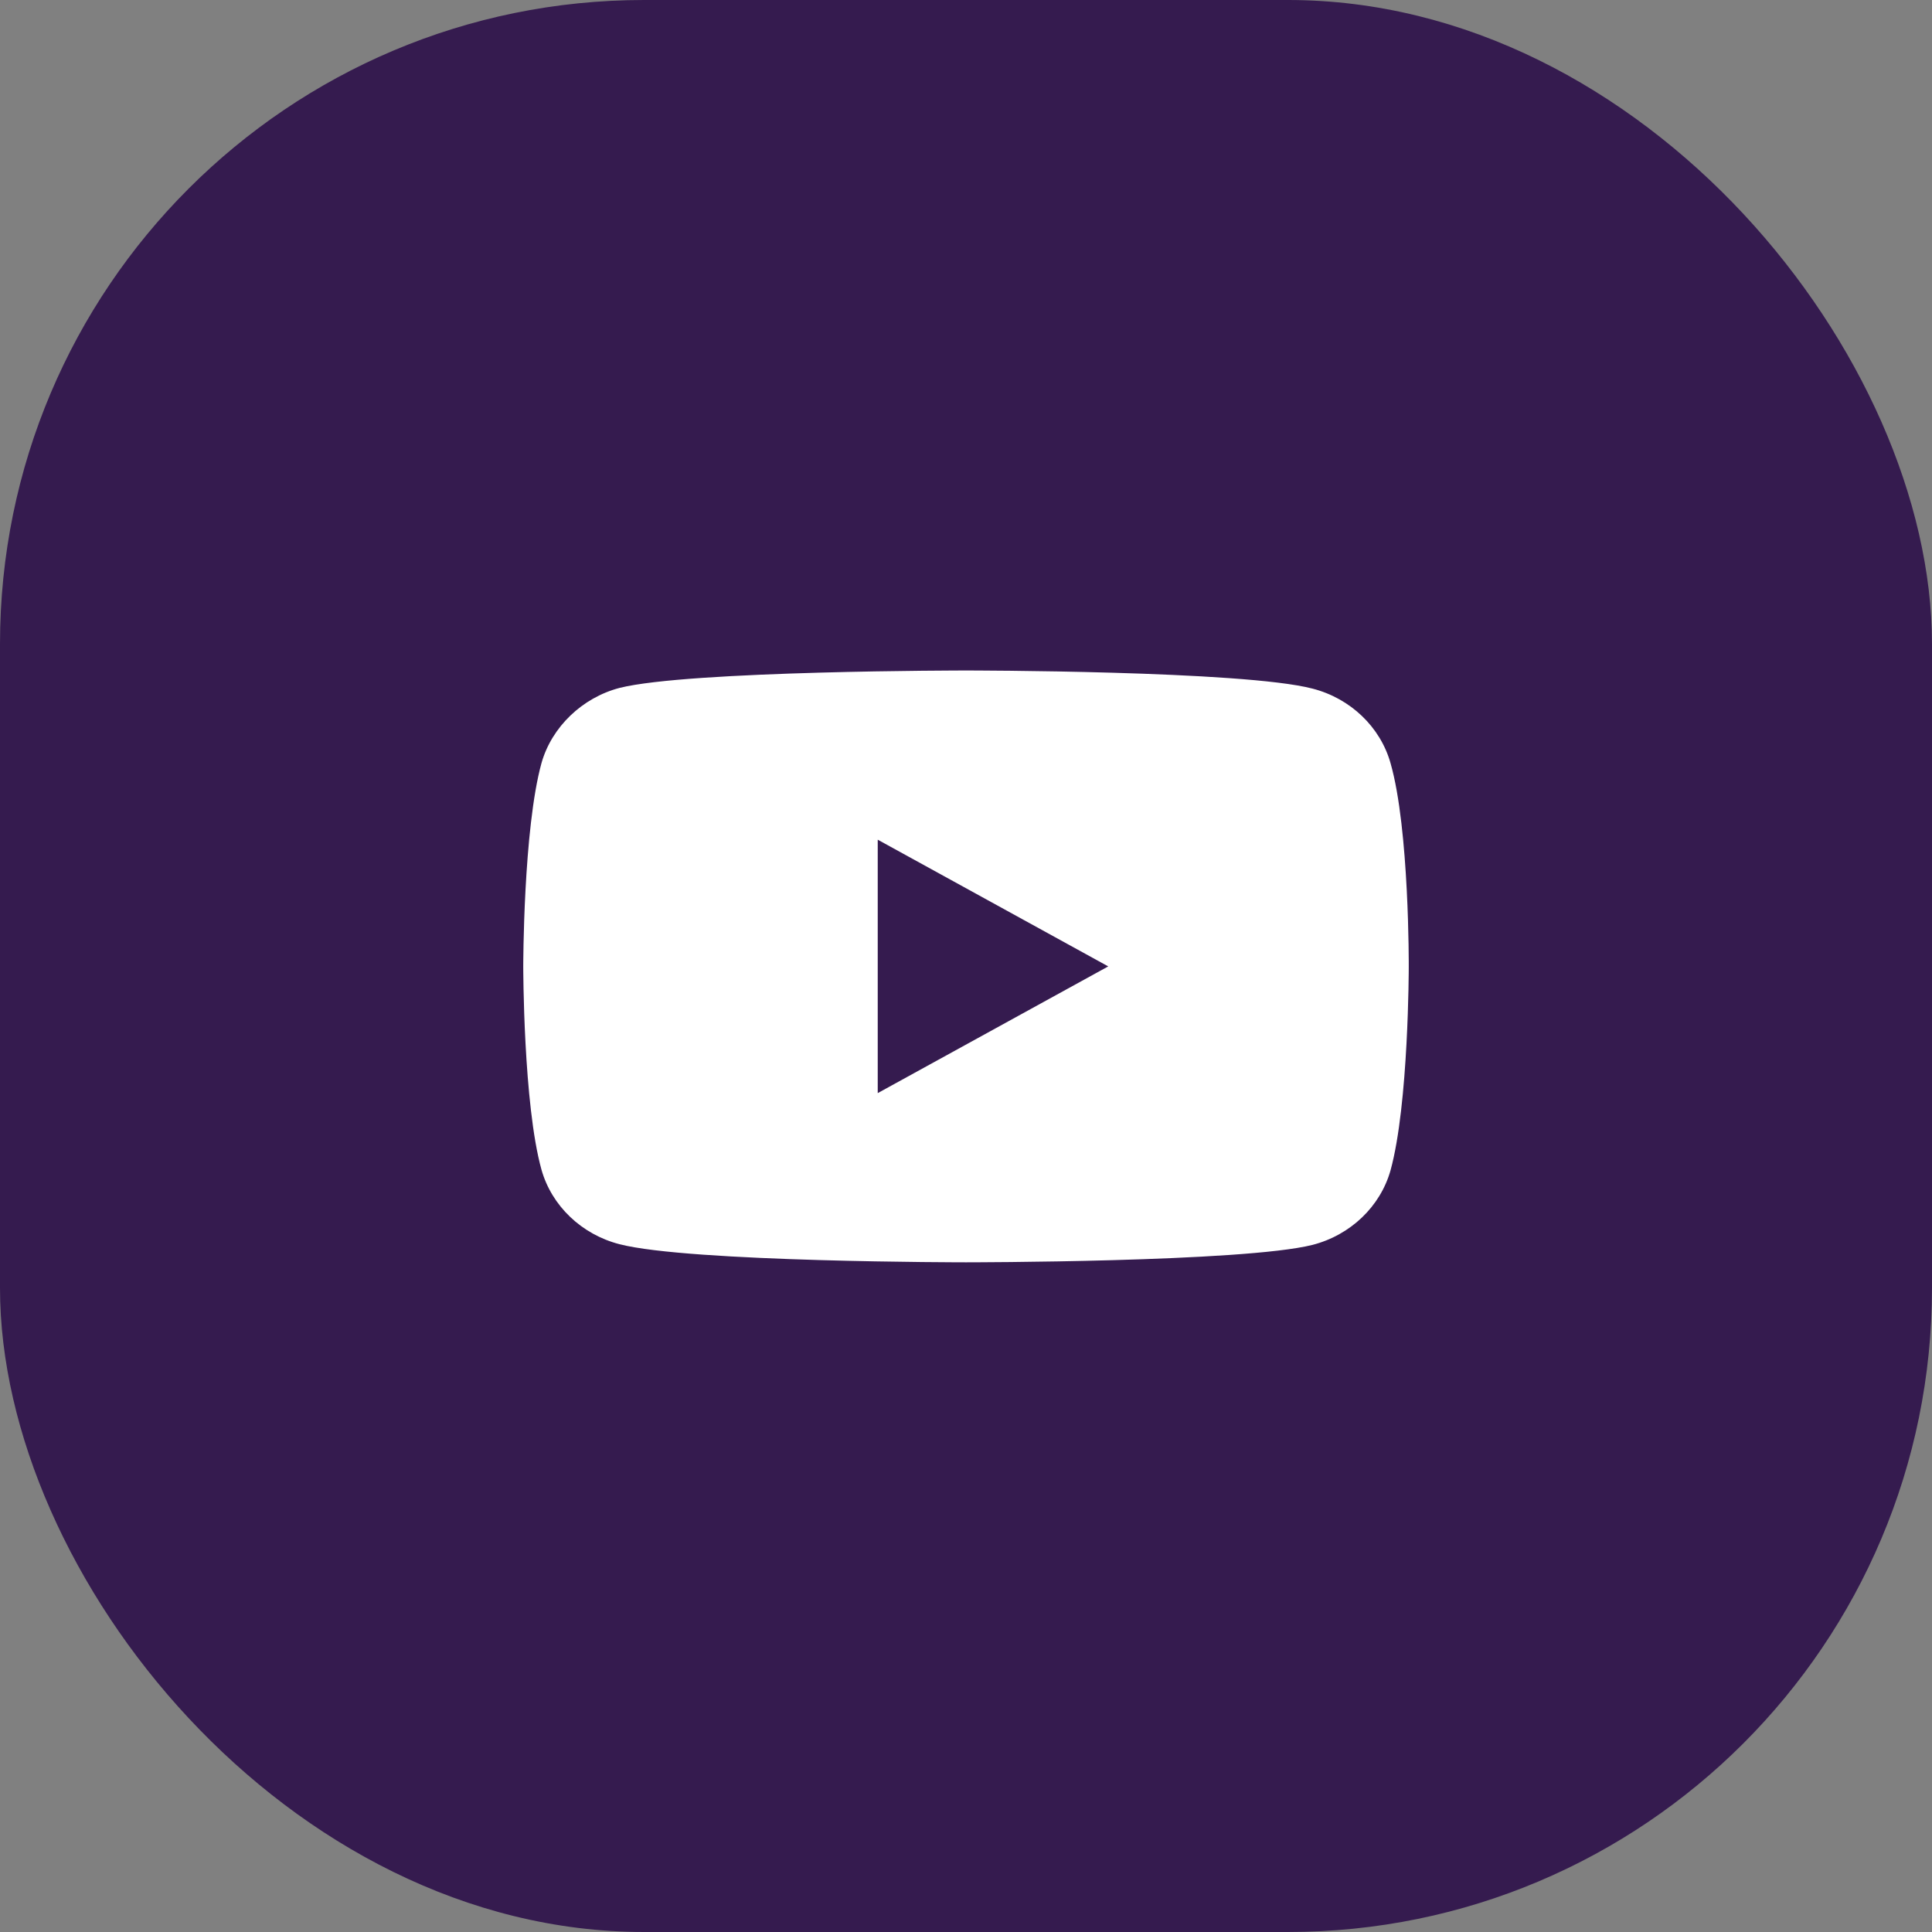
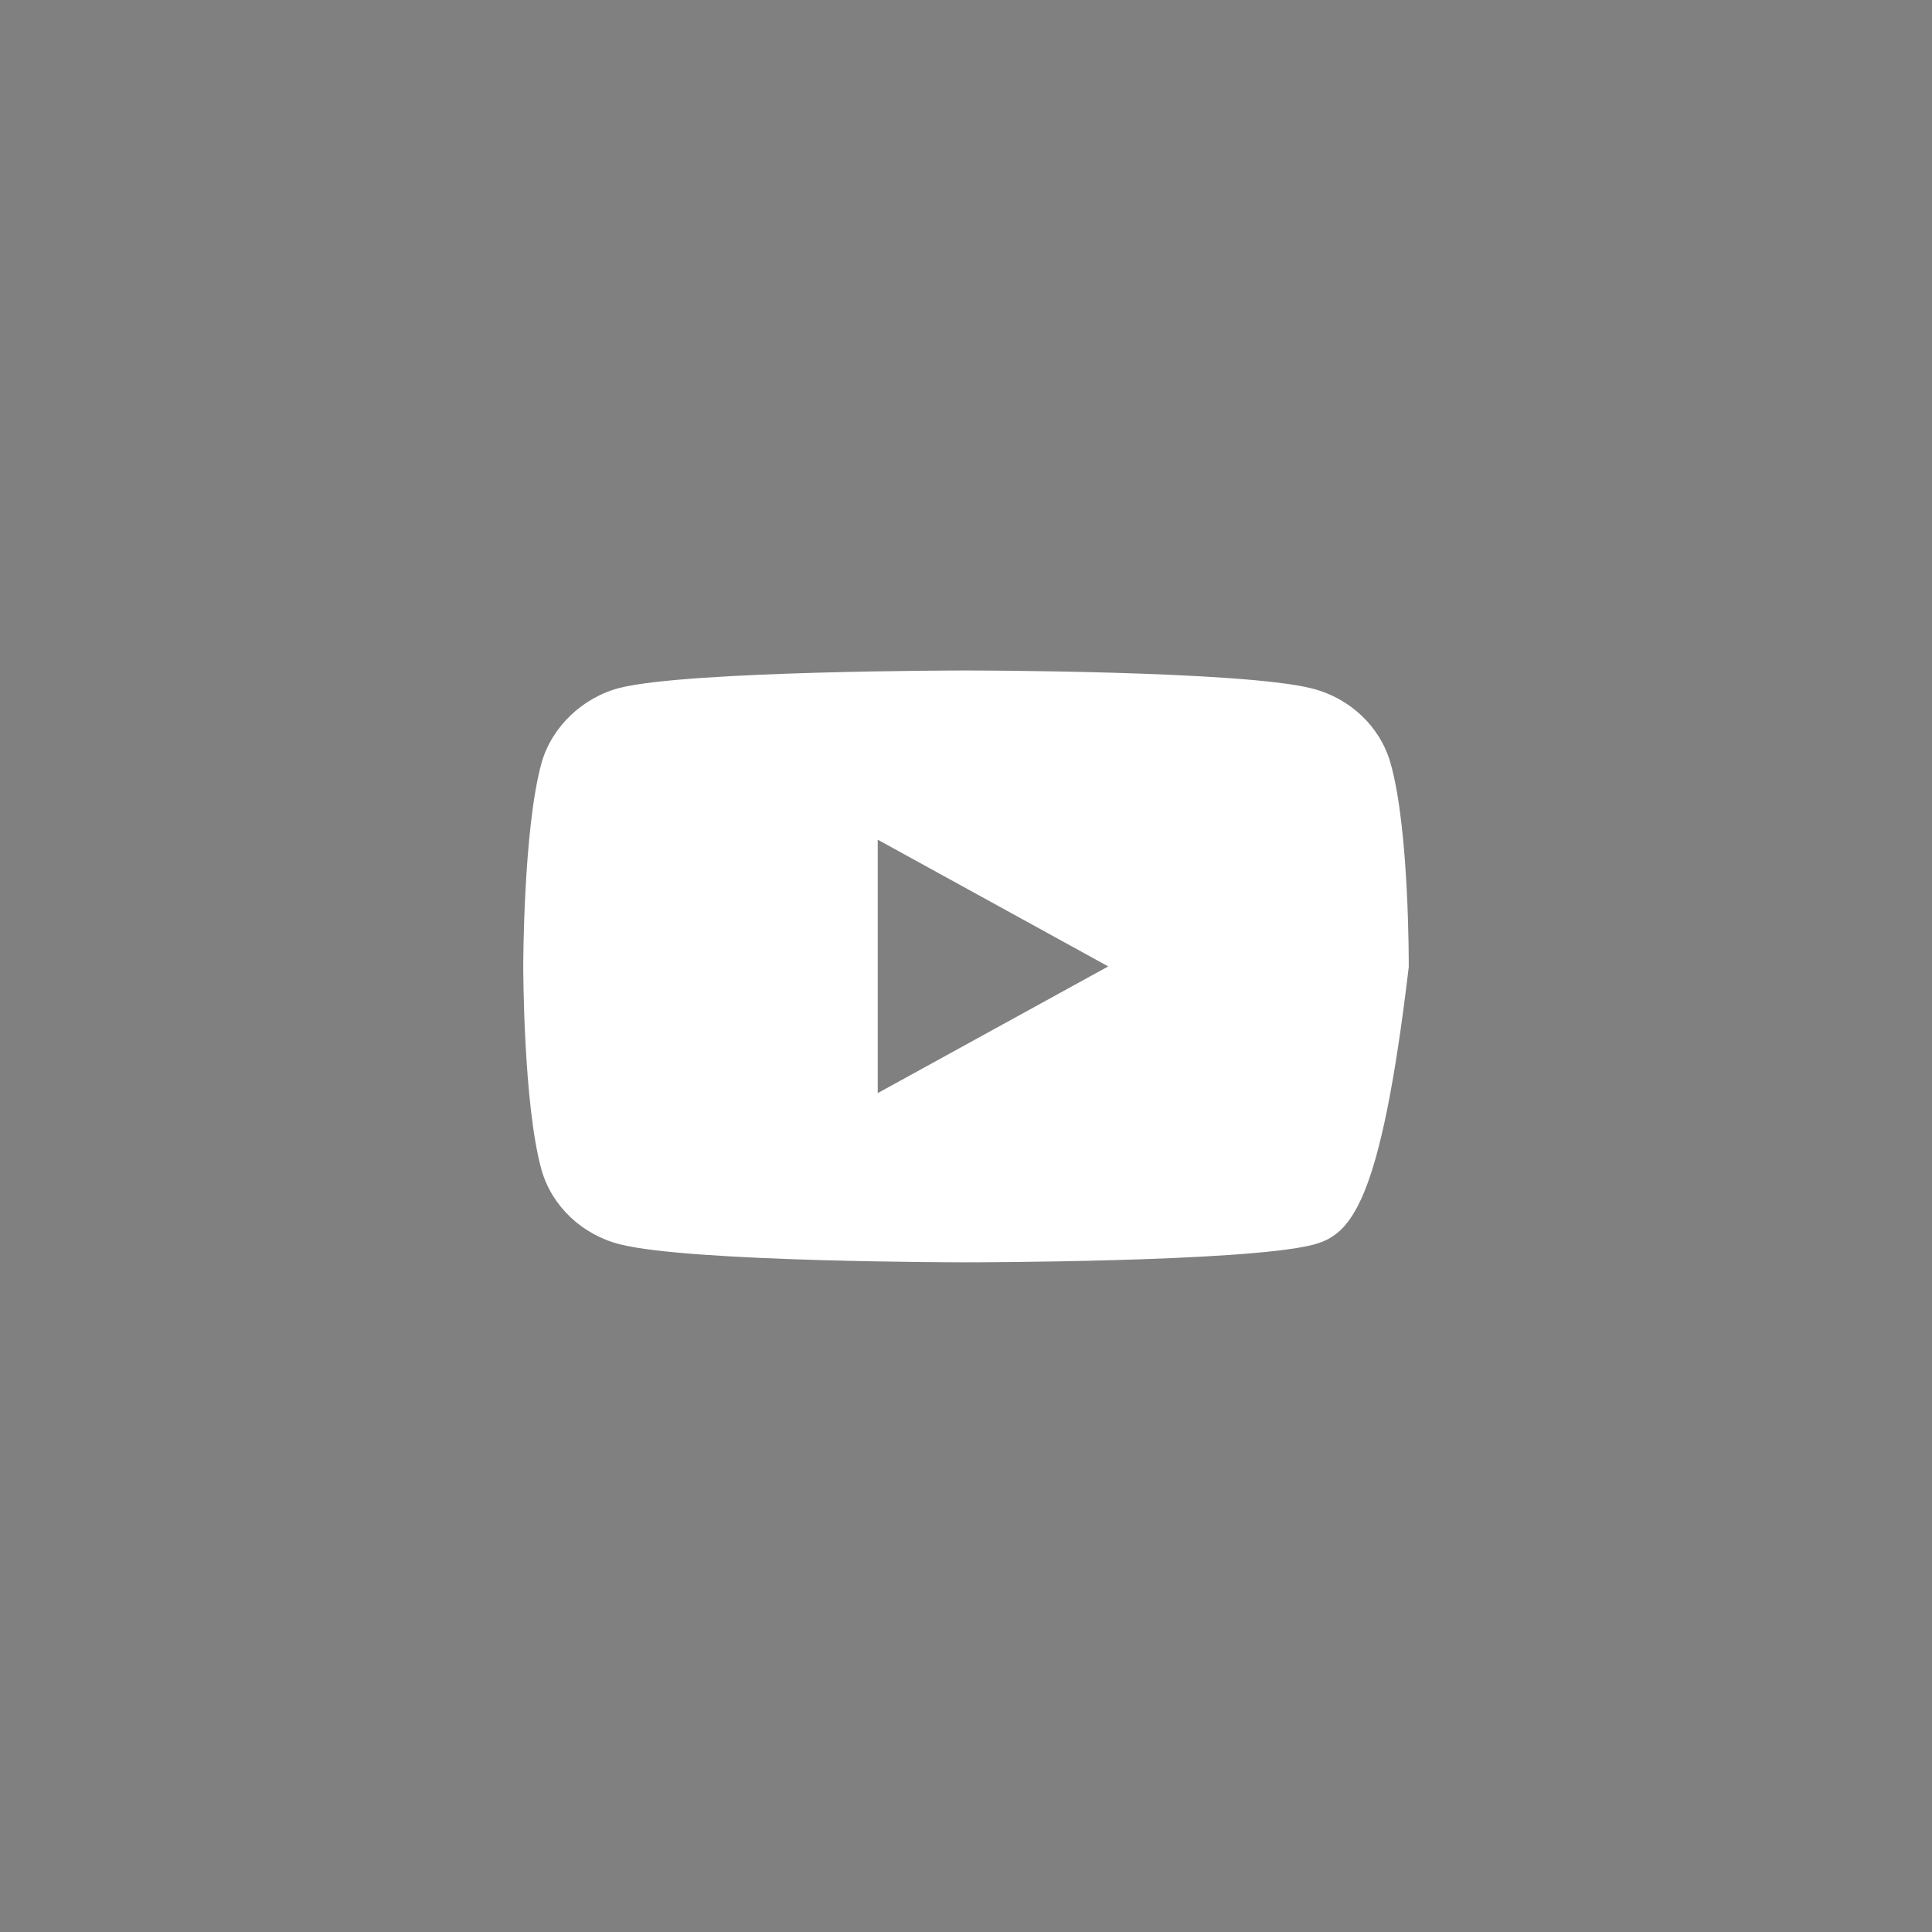
<svg xmlns="http://www.w3.org/2000/svg" width="48" height="48" viewBox="0 0 48 48" fill="none">
  <rect x="0" y="0" width="48" height="48" fill="#808080" stroke="none" />
-   <rect width="48" height="48" rx="16" fill="#351B4F" />
-   <path fill-rule="evenodd" clip-rule="evenodd" d="M32.608 17.108C33.55 17.35 34.293 18.059 34.547 18.959C35.018 20.602 35 24.027 35 24.027C35 24.027 35 27.435 34.547 29.078C34.293 29.978 33.55 30.687 32.608 30.929C30.886 31.362 24 31.362 24 31.362C24 31.362 17.132 31.362 15.392 30.912C14.45 30.67 13.707 29.96 13.453 29.061C13 27.435 13 24.01 13 24.01C13 24.01 13 20.602 13.453 18.959C13.707 18.059 14.468 17.333 15.392 17.091C17.114 16.658 24 16.658 24 16.658C24 16.658 30.886 16.658 32.608 17.108ZM27.534 24.01L21.807 27.158V20.862L27.534 24.01Z" fill="white" />
+   <path fill-rule="evenodd" clip-rule="evenodd" d="M32.608 17.108C33.55 17.35 34.293 18.059 34.547 18.959C35.018 20.602 35 24.027 35 24.027C34.293 29.978 33.55 30.687 32.608 30.929C30.886 31.362 24 31.362 24 31.362C24 31.362 17.132 31.362 15.392 30.912C14.45 30.67 13.707 29.96 13.453 29.061C13 27.435 13 24.01 13 24.01C13 24.01 13 20.602 13.453 18.959C13.707 18.059 14.468 17.333 15.392 17.091C17.114 16.658 24 16.658 24 16.658C24 16.658 30.886 16.658 32.608 17.108ZM27.534 24.01L21.807 27.158V20.862L27.534 24.01Z" fill="white" />
</svg>